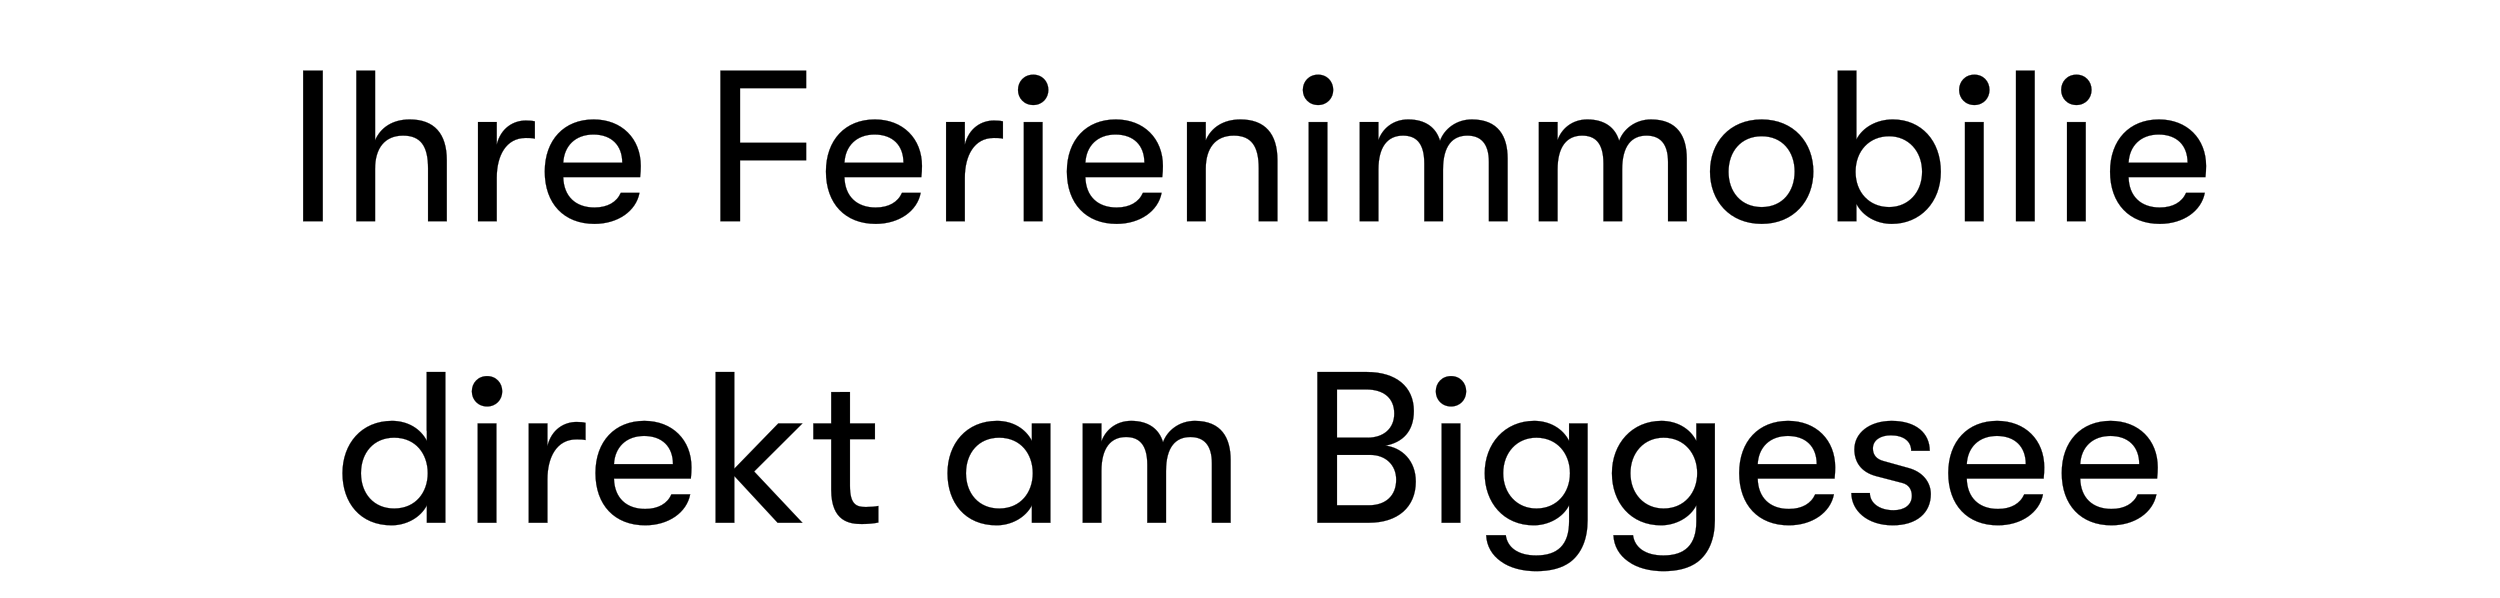
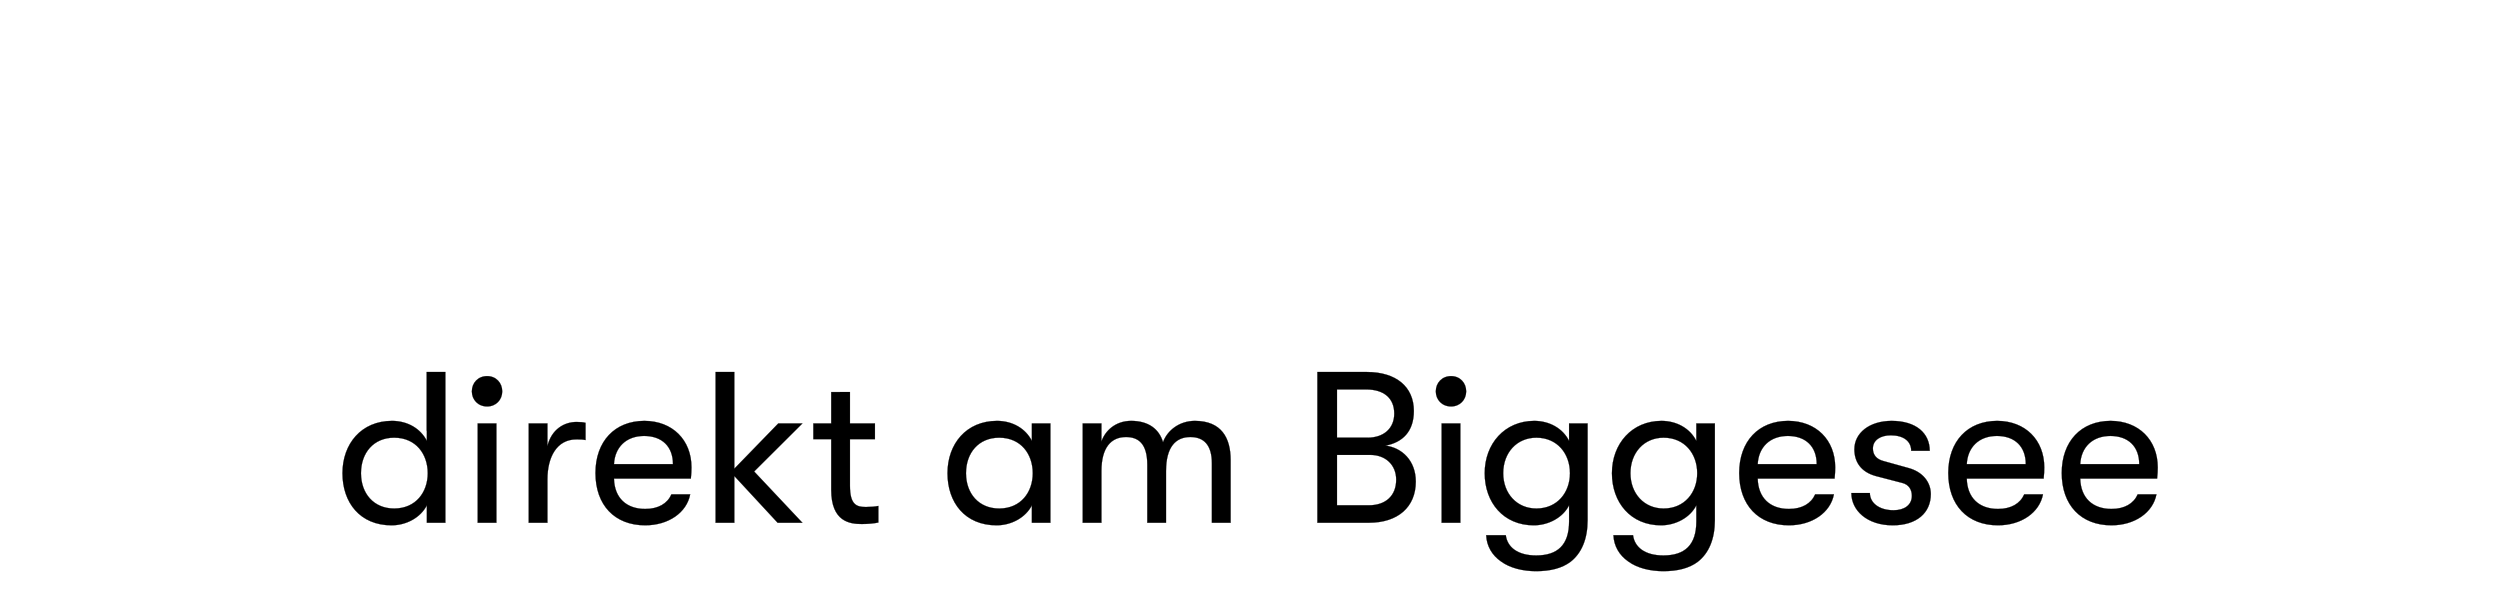
<svg xmlns="http://www.w3.org/2000/svg" width="209" height="50" viewBox="0 0 209 50">
  <g stroke="#000">
-     <path d="M25.345 18.5h1.638V5.9h-1.638zM34.255 9.986c-1.44 0-2.448.684-2.898 1.746V5.9h-1.566v12.6h1.566v-4.392c0-1.692.792-2.772 2.34-2.772 1.476 0 2.088.882 2.088 2.736V18.5h1.566v-5.112c0-2.214-1.044-3.402-3.096-3.402zM39.961 18.5h1.566v-3.636c0-1.836.774-3.33 2.412-3.33.306 0 .504 0 .774.054v-1.44c-.198-.054-.468-.072-.756-.072-1.026 0-2.088.612-2.43 2.016v-1.89h-1.566zM53.569 13.874c0-2.286-1.584-3.888-3.942-3.888-2.466 0-4.086 1.71-4.086 4.356 0 2.682 1.602 4.374 4.158 4.374 1.944 0 3.474-1.062 3.762-2.592h-1.566c-.342.774-1.098 1.224-2.196 1.224-1.584 0-2.574-.936-2.61-2.538h6.426c.036-.396.054-.576.054-.936zm-6.48-.27c.072-1.404 1.008-2.358 2.52-2.358s2.412.9 2.412 2.358zM60.229 18.5h1.638v-5.094h5.526V11.93h-5.526V7.376h5.526V5.9h-7.164zM77.077 13.874c0-2.286-1.584-3.888-3.942-3.888-2.466 0-4.086 1.71-4.086 4.356 0 2.682 1.602 4.374 4.158 4.374 1.944 0 3.474-1.062 3.762-2.592h-1.566c-.342.774-1.098 1.224-2.196 1.224-1.584 0-2.574-.936-2.61-2.538h6.426c.036-.396.054-.576.054-.936zm-6.48-.27c.072-1.404 1.008-2.358 2.52-2.358s2.412.9 2.412 2.358zM79.093 18.5h1.566v-3.636c0-1.836.774-3.33 2.412-3.33.306 0 .504 0 .774.054v-1.44c-.198-.054-.468-.072-.756-.072-1.026 0-2.088.612-2.43 2.016v-1.89h-1.566zM86.383 8.78c.738 0 1.26-.558 1.26-1.26 0-.72-.522-1.278-1.26-1.278-.756 0-1.278.558-1.278 1.278 0 .702.522 1.26 1.278 1.26zm-.792 9.72h1.566v-8.298h-1.566zM97.219 13.874c0-2.286-1.584-3.888-3.942-3.888-2.466 0-4.086 1.71-4.086 4.356 0 2.682 1.602 4.374 4.158 4.374 1.944 0 3.474-1.062 3.762-2.592h-1.566c-.342.774-1.098 1.224-2.196 1.224-1.584 0-2.574-.936-2.61-2.538h6.426c.036-.396.054-.576.054-.936zm-6.48-.27c.072-1.404 1.008-2.358 2.52-2.358s2.412.9 2.412 2.358zM99.235 18.5h1.566v-4.392c0-1.692.792-2.772 2.34-2.772 1.476 0 2.088.882 2.088 2.736V18.5h1.566v-5.112c0-2.214-1.044-3.402-3.096-3.402-1.44 0-2.448.684-2.898 1.746v-1.53h-1.566zM110.197 8.78c.738 0 1.26-.558 1.26-1.26 0-.72-.522-1.278-1.26-1.278-.756 0-1.278.558-1.278 1.278 0 .702.522 1.26 1.278 1.26zm-.792 9.72h1.566v-8.298h-1.566zM113.671 18.5h1.566v-4.32c0-1.944.792-2.844 2.052-2.844 1.026 0 1.782.54 1.782 2.322V18.5h1.566v-4.32c0-2.016.81-2.844 2.034-2.844 1.116 0 1.8.648 1.8 2.214v4.95h1.566v-5.256c0-1.818-.756-3.258-2.988-3.258-1.296 0-2.304.792-2.664 1.782-.324-1.098-1.206-1.782-2.664-1.782-1.314 0-2.178.828-2.484 1.728v-1.512h-1.566zM128.647 18.5h1.566v-4.32c0-1.944.792-2.844 2.052-2.844 1.026 0 1.782.54 1.782 2.322V18.5h1.566v-4.32c0-2.016.81-2.844 2.034-2.844 1.116 0 1.8.648 1.8 2.214v4.95h1.566v-5.256c0-1.818-.756-3.258-2.988-3.258-1.296 0-2.304.792-2.664 1.782-.324-1.098-1.206-1.782-2.664-1.782-1.314 0-2.178.828-2.484 1.728v-1.512h-1.566zM147.277 18.716c2.682 0 4.32-1.944 4.32-4.374 0-2.412-1.638-4.356-4.32-4.356-2.7 0-4.32 1.944-4.32 4.356 0 2.43 1.62 4.374 4.32 4.374zm0-1.404c-1.746 0-2.772-1.296-2.772-2.952 0-1.674 1.026-2.97 2.772-2.97 1.746 0 2.754 1.296 2.754 2.952 0 1.674-1.008 2.97-2.754 2.97zM158.239 9.986c-1.332 0-2.52.648-3.042 1.674V5.9h-1.566v12.6h1.566v-1.458c.522 1.026 1.674 1.674 2.952 1.674 2.394 0 4.104-1.818 4.104-4.356 0-2.592-1.638-4.374-4.014-4.374zm-.306 7.326c-1.656 0-2.808-1.224-2.808-2.952 0-1.746 1.152-2.97 2.808-2.97 1.602 0 2.754 1.242 2.754 2.97 0 1.728-1.152 2.952-2.754 2.952zM165.061 8.78c.738 0 1.26-.558 1.26-1.26 0-.72-.522-1.278-1.26-1.278-.756 0-1.278.558-1.278 1.278 0 .702.522 1.26 1.278 1.26zm-.792 9.72h1.566v-8.298h-1.566zM168.535 18.5h1.566V5.9h-1.566zM173.593 8.78c.738 0 1.26-.558 1.26-1.26 0-.72-.522-1.278-1.26-1.278-.756 0-1.278.558-1.278 1.278 0 .702.522 1.26 1.278 1.26zm-.792 9.72h1.566v-8.298h-1.566zM184.429 13.874c0-2.286-1.584-3.888-3.942-3.888-2.466 0-4.086 1.71-4.086 4.356 0 2.682 1.602 4.374 4.158 4.374 1.944 0 3.474-1.062 3.762-2.592h-1.566c-.342.774-1.098 1.224-2.196 1.224-1.584 0-2.574-.936-2.61-2.538h6.426c.036-.396.054-.576.054-.936zm-6.48-.27c.072-1.404 1.008-2.358 2.52-2.358s2.412.9 2.412 2.358z" stroke-width=".018" />
-   </g>
+     </g>
  <g stroke="#000">
    <path d="M35.668 31.1v4.896h.018v.864c-.522-1.026-1.602-1.674-2.916-1.674-2.574 0-4.14 1.926-4.14 4.374 0 2.448 1.458 4.356 4.104 4.356 1.242 0 2.43-.648 2.952-1.674V43.7h1.548V31.1zM32.95 42.512c-1.71 0-2.772-1.26-2.772-2.952 0-1.71 1.062-2.97 2.772-2.97 1.818 0 2.808 1.368 2.808 2.97 0 1.584-.99 2.952-2.808 2.952zM40.726 33.98c.738 0 1.26-.558 1.26-1.26 0-.72-.522-1.278-1.26-1.278-.756 0-1.278.558-1.278 1.278 0 .702.522 1.26 1.278 1.26zm-.792 9.72H41.5v-8.298h-1.566zM44.2 43.7h1.566v-3.636c0-1.836.774-3.33 2.412-3.33.306 0 .504 0 .774.054v-1.44c-.198-.054-.468-.072-.756-.072-1.026 0-2.088.612-2.43 2.016v-1.89H44.2zM57.808 39.074c0-2.286-1.584-3.888-3.942-3.888-2.466 0-4.086 1.71-4.086 4.356 0 2.682 1.602 4.374 4.158 4.374 1.944 0 3.474-1.062 3.762-2.592h-1.566c-.342.774-1.098 1.224-2.196 1.224-1.584 0-2.574-.936-2.61-2.538h6.426c.036-.396.054-.576.054-.936zm-6.48-.27c.072-1.404 1.008-2.358 2.52-2.358s2.412.9 2.412 2.358zM67.078 35.402h-2.016l-3.672 3.78V31.1h-1.566v12.6h1.566v-3.906l3.618 3.906h2.07l-4.032-4.284zM72.388 42.386c-.792 0-1.332-.198-1.332-1.782v-3.888h2.088v-1.314h-2.088v-2.628H69.49v2.628h-1.494v1.314h1.494v4.23c0 2.682 1.566 2.862 2.556 2.862.522 0 1.08-.054 1.386-.126v-1.386c-.234.054-.72.09-1.044.09zM83.314 43.916c1.242 0 2.43-.648 2.952-1.674V43.7h1.548v-8.298h-1.548v1.458c-.522-1.026-1.602-1.674-2.916-1.674-2.574 0-4.14 1.926-4.14 4.374 0 2.448 1.458 4.356 4.104 4.356zm.216-1.404c-1.71 0-2.772-1.26-2.772-2.952 0-1.71 1.062-2.97 2.772-2.97 1.818 0 2.808 1.368 2.808 2.97 0 1.584-.99 2.952-2.808 2.952zM90.514 43.7h1.566v-4.32c0-1.944.792-2.844 2.052-2.844 1.026 0 1.782.54 1.782 2.322V43.7h1.566v-4.32c0-2.016.81-2.844 2.034-2.844 1.116 0 1.8.648 1.8 2.214v4.95h1.566v-5.256c0-1.818-.756-3.258-2.988-3.258-1.296 0-2.304.792-2.664 1.782-.324-1.098-1.206-1.782-2.664-1.782-1.314 0-2.178.828-2.484 1.728v-1.512h-1.566zM115.822 37.256c1.44-.27 2.376-1.188 2.376-2.898 0-2.034-1.494-3.258-3.924-3.258h-4.14v12.6h4.32c2.412 0 3.906-1.314 3.906-3.438 0-1.764-1.17-2.844-2.538-3.006zm-1.602-4.698c1.458 0 2.34.72 2.34 2.016 0 1.242-.882 2.016-2.232 2.016h-2.556v-4.032zm.216 9.684h-2.664V38.03h2.79c1.26 0 2.16.828 2.16 2.07 0 1.35-.882 2.142-2.286 2.142zM121.312 33.98c.738 0 1.26-.558 1.26-1.26 0-.72-.522-1.278-1.26-1.278-.756 0-1.278.558-1.278 1.278 0 .702.522 1.26 1.278 1.26zm-.792 9.72h1.566v-8.298h-1.566zM131.176 35.402v1.458c-.522-1.044-1.638-1.674-2.916-1.674-2.466 0-4.14 1.908-4.14 4.374 0 2.448 1.566 4.356 4.104 4.356 1.206 0 2.43-.63 2.952-1.674v1.35c0 1.98-.972 2.844-2.754 2.844-1.584 0-2.412-.72-2.538-1.692h-1.638c.036.9.486 1.674 1.242 2.196.738.54 1.8.81 2.934.81 1.206 0 2.16-.252 2.862-.774.936-.72 1.44-1.908 1.44-3.492v-8.082zm-2.736 7.11c-1.638 0-2.772-1.26-2.772-2.952 0-1.71 1.134-2.97 2.772-2.97 1.746 0 2.808 1.332 2.808 2.97 0 1.62-1.062 2.952-2.808 2.952zM141.814 35.402v1.458c-.522-1.044-1.638-1.674-2.916-1.674-2.466 0-4.14 1.908-4.14 4.374 0 2.448 1.566 4.356 4.104 4.356 1.206 0 2.43-.63 2.952-1.674v1.35c0 1.98-.972 2.844-2.754 2.844-1.584 0-2.412-.72-2.538-1.692h-1.638c.036.9.486 1.674 1.242 2.196.738.54 1.8.81 2.934.81 1.206 0 2.16-.252 2.862-.774.936-.72 1.44-1.908 1.44-3.492v-8.082zm-2.736 7.11c-1.638 0-2.772-1.26-2.772-2.952 0-1.71 1.134-2.97 2.772-2.97 1.746 0 2.808 1.332 2.808 2.97 0 1.62-1.062 2.952-2.808 2.952zM153.424 39.074c0-2.286-1.584-3.888-3.942-3.888-2.466 0-4.086 1.71-4.086 4.356 0 2.682 1.602 4.374 4.158 4.374 1.944 0 3.474-1.062 3.762-2.592h-1.566c-.342.774-1.098 1.224-2.196 1.224-1.584 0-2.574-.936-2.61-2.538h6.426c.036-.396.054-.576.054-.936zm-6.48-.27c.072-1.404 1.008-2.358 2.52-2.358s2.412.9 2.412 2.358zM158.23 43.916c2.016 0 3.186-1.044 3.186-2.61 0-.99-.666-1.854-1.854-2.178l-2.07-.576c-.666-.162-.918-.576-.918-1.062 0-.702.648-1.098 1.494-1.098 1.08 0 1.71.504 1.71 1.296h1.548c0-1.458-1.116-2.502-3.186-2.502-1.854 0-3.114 1.008-3.114 2.376 0 1.044.54 1.89 1.782 2.232l2.214.576c.594.144.81.612.81 1.08 0 .756-.612 1.206-1.53 1.206-1.224 0-1.98-.63-1.98-1.44h-1.548c0 1.458 1.314 2.7 3.456 2.7zM170.902 39.074c0-2.286-1.584-3.888-3.942-3.888-2.466 0-4.086 1.71-4.086 4.356 0 2.682 1.602 4.374 4.158 4.374 1.944 0 3.474-1.062 3.762-2.592h-1.566c-.342.774-1.098 1.224-2.196 1.224-1.584 0-2.574-.936-2.61-2.538h6.426c.036-.396.054-.576.054-.936zm-6.48-.27c.072-1.404 1.008-2.358 2.52-2.358s2.412.9 2.412 2.358zM180.388 39.074c0-2.286-1.584-3.888-3.942-3.888-2.466 0-4.086 1.71-4.086 4.356 0 2.682 1.602 4.374 4.158 4.374 1.944 0 3.474-1.062 3.762-2.592h-1.566c-.342.774-1.098 1.224-2.196 1.224-1.584 0-2.574-.936-2.61-2.538h6.426c.036-.396.054-.576.054-.936zm-6.48-.27c.072-1.404 1.008-2.358 2.52-2.358s2.412.9 2.412 2.358z" stroke-width=".018" />
  </g>
</svg>